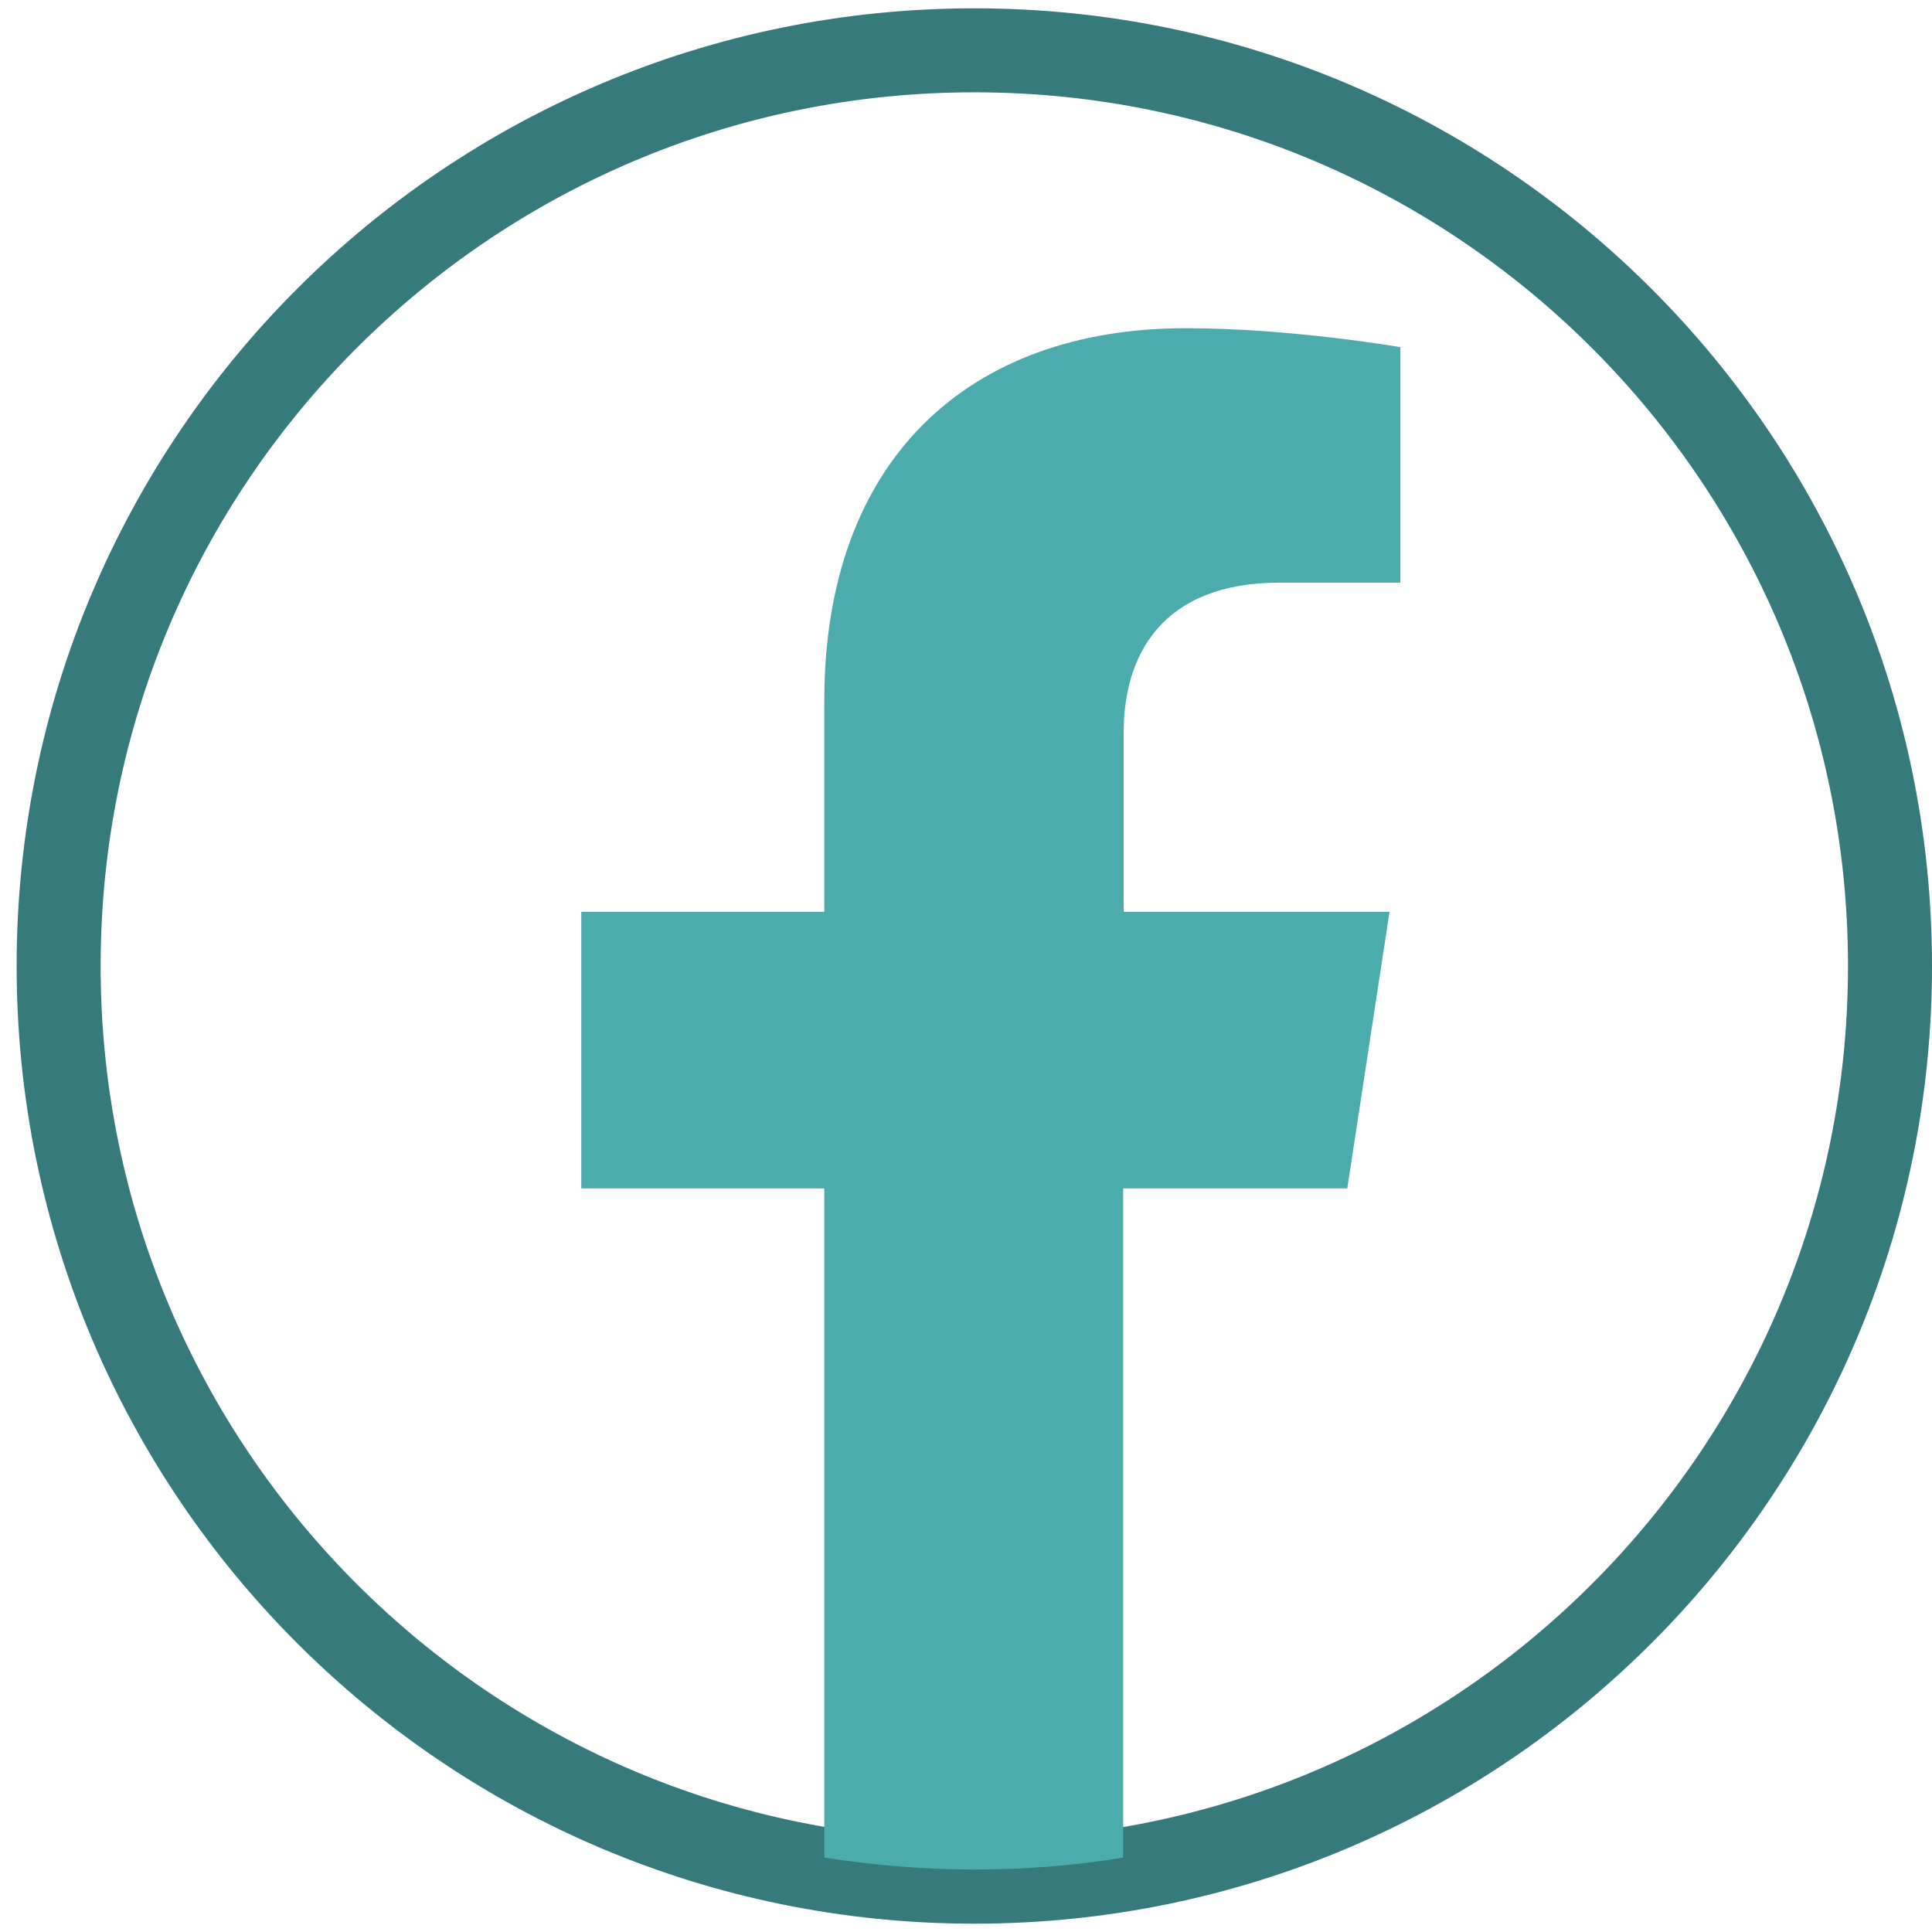
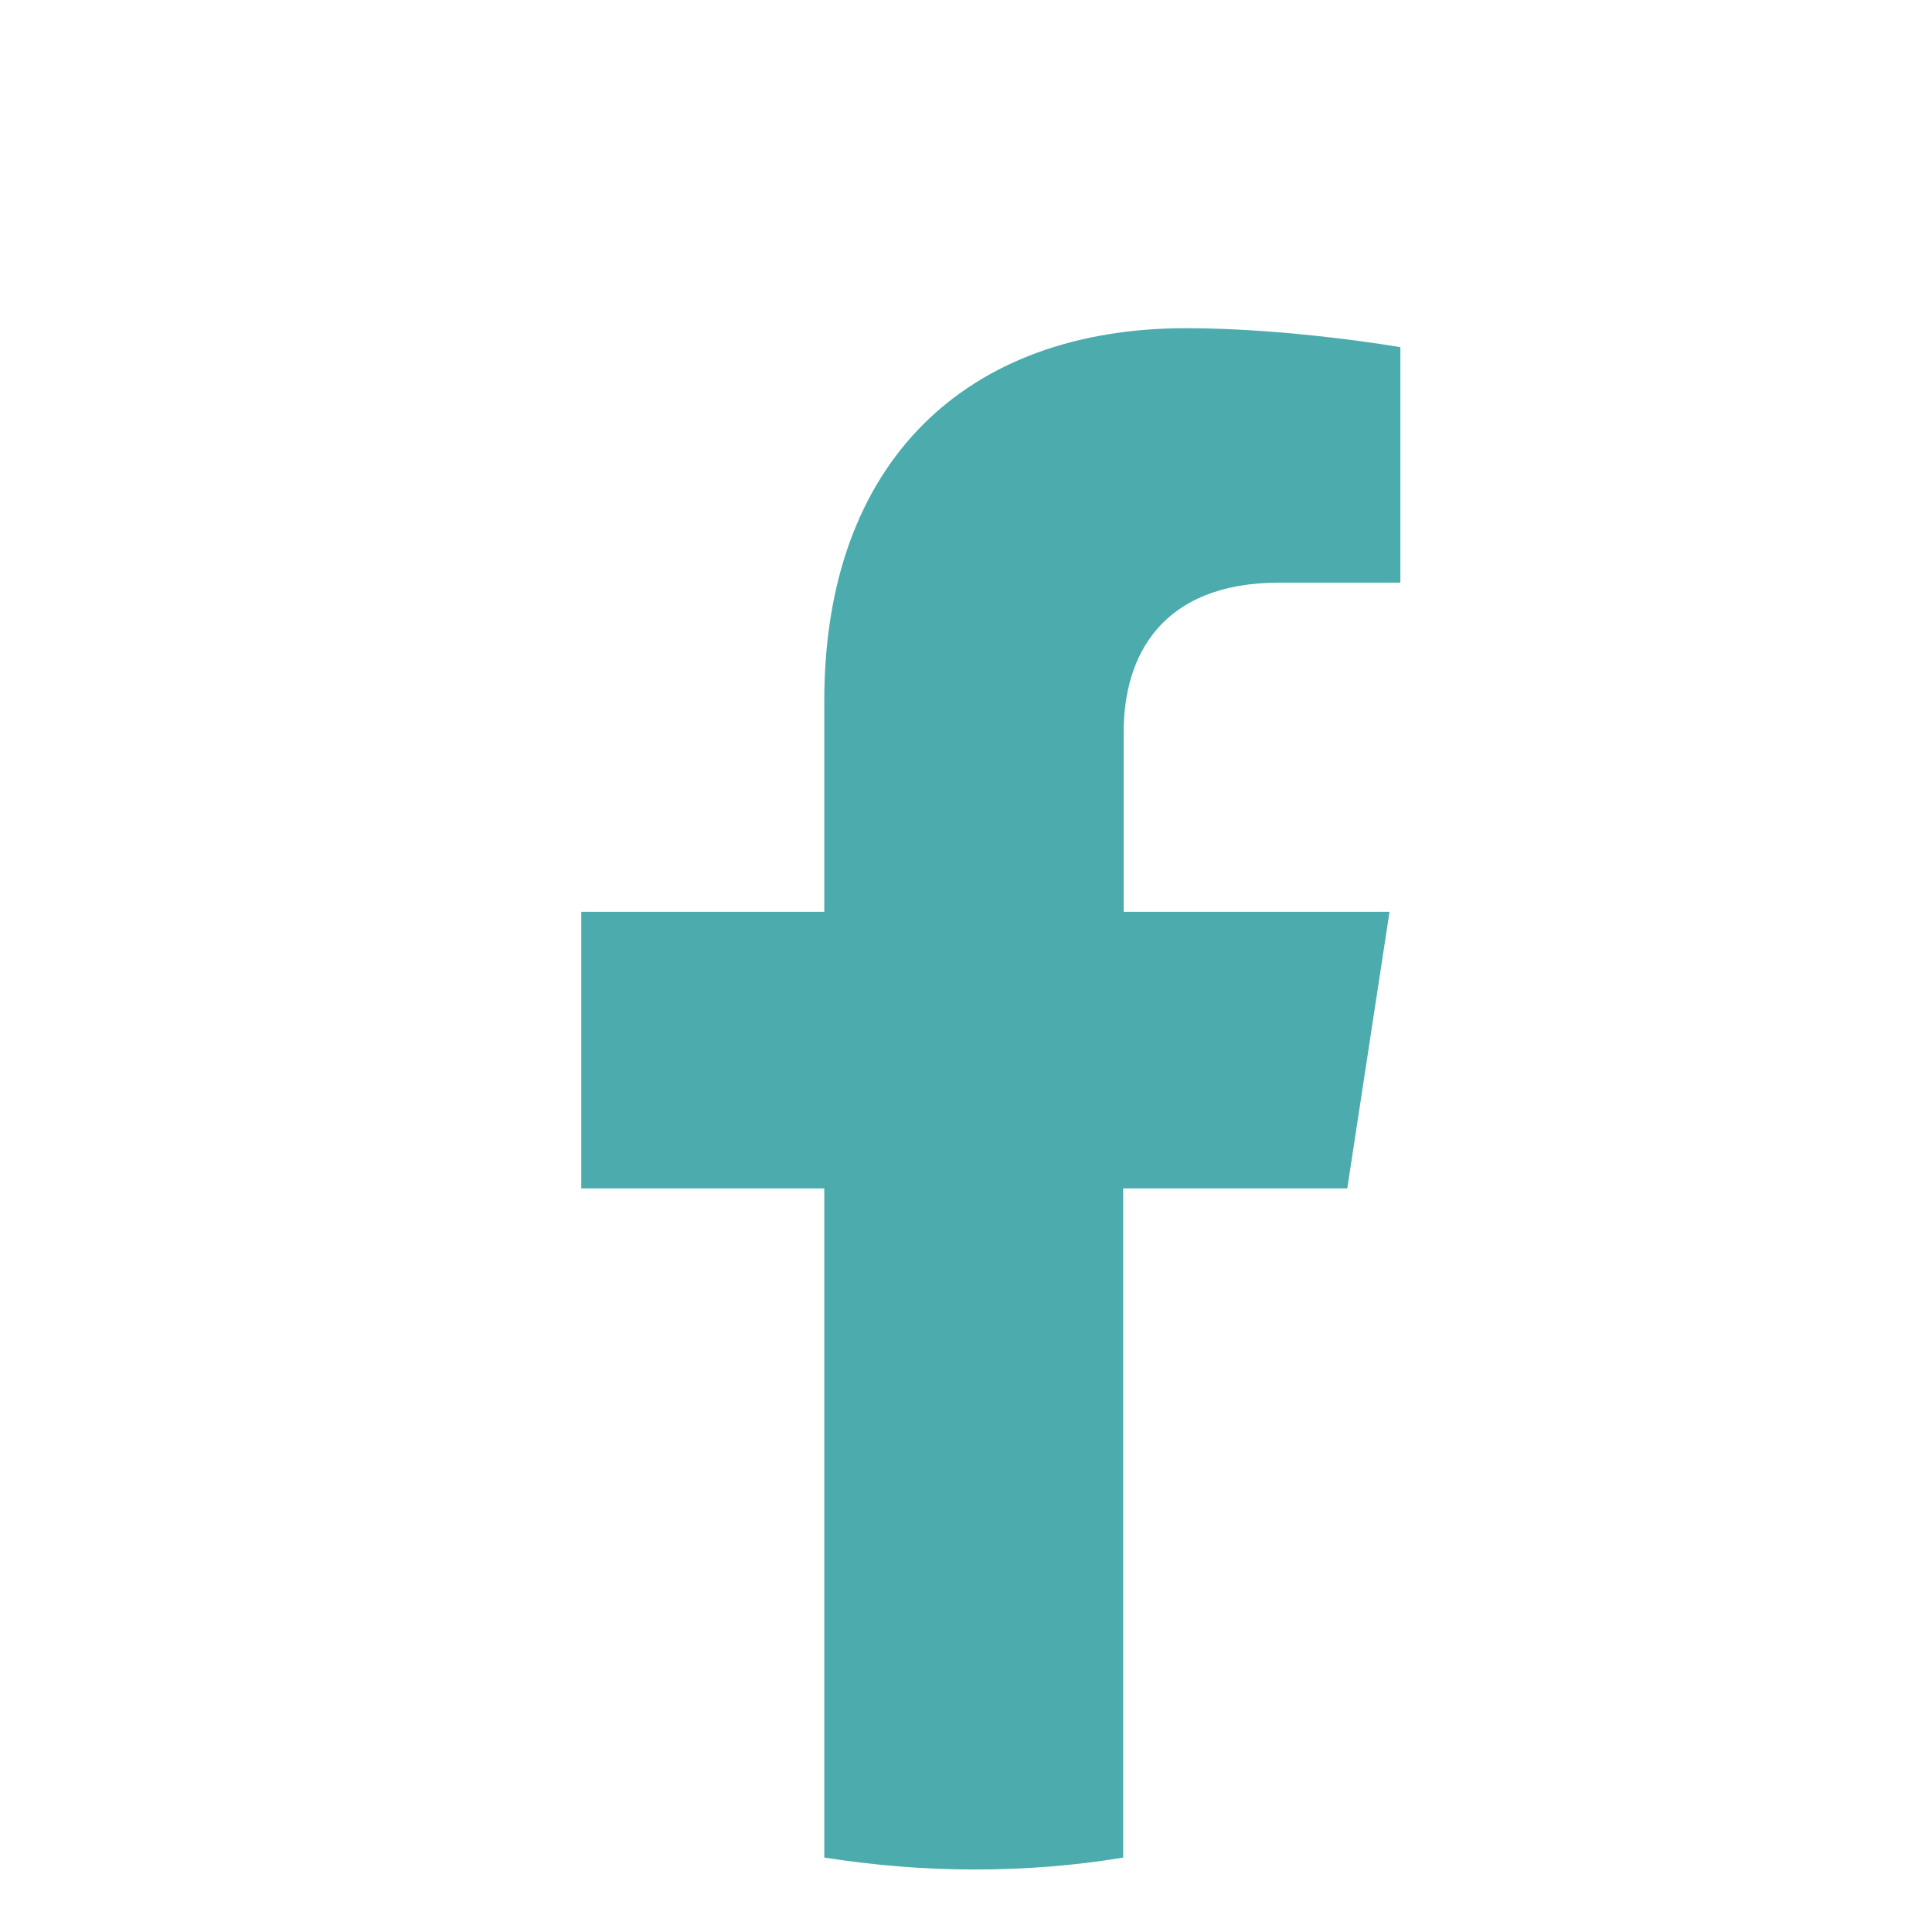
<svg xmlns="http://www.w3.org/2000/svg" width="23" height="23" viewBox="0 0 23 23" fill="none">
  <g id="Group 37">
    <g id="Group">
-       <path id="Vector" d="M22.5 11.5C22.5 17.52 17.619 22.401 11.599 22.401C5.578 22.401 0.698 17.52 0.698 11.5C0.698 5.479 5.578 0.599 11.599 0.599C17.619 0.599 22.5 5.479 22.5 11.5Z" stroke="#367A7B" />
-     </g>
+       </g>
    <g id="Group_2">
      <path id="Vector_2" d="M16.039 14.148L16.542 10.855H13.377V8.715C13.377 7.813 13.822 6.936 15.234 6.936H16.671V4.133C16.671 4.133 15.369 3.907 14.119 3.907C11.515 3.907 9.813 5.486 9.813 8.341V10.855H6.92V14.148H9.813V22.114C10.393 22.204 10.986 22.256 11.592 22.256C12.198 22.256 12.791 22.211 13.371 22.114V14.148H16.026H16.039Z" fill="#4CACAD" />
    </g>
  </g>
</svg>